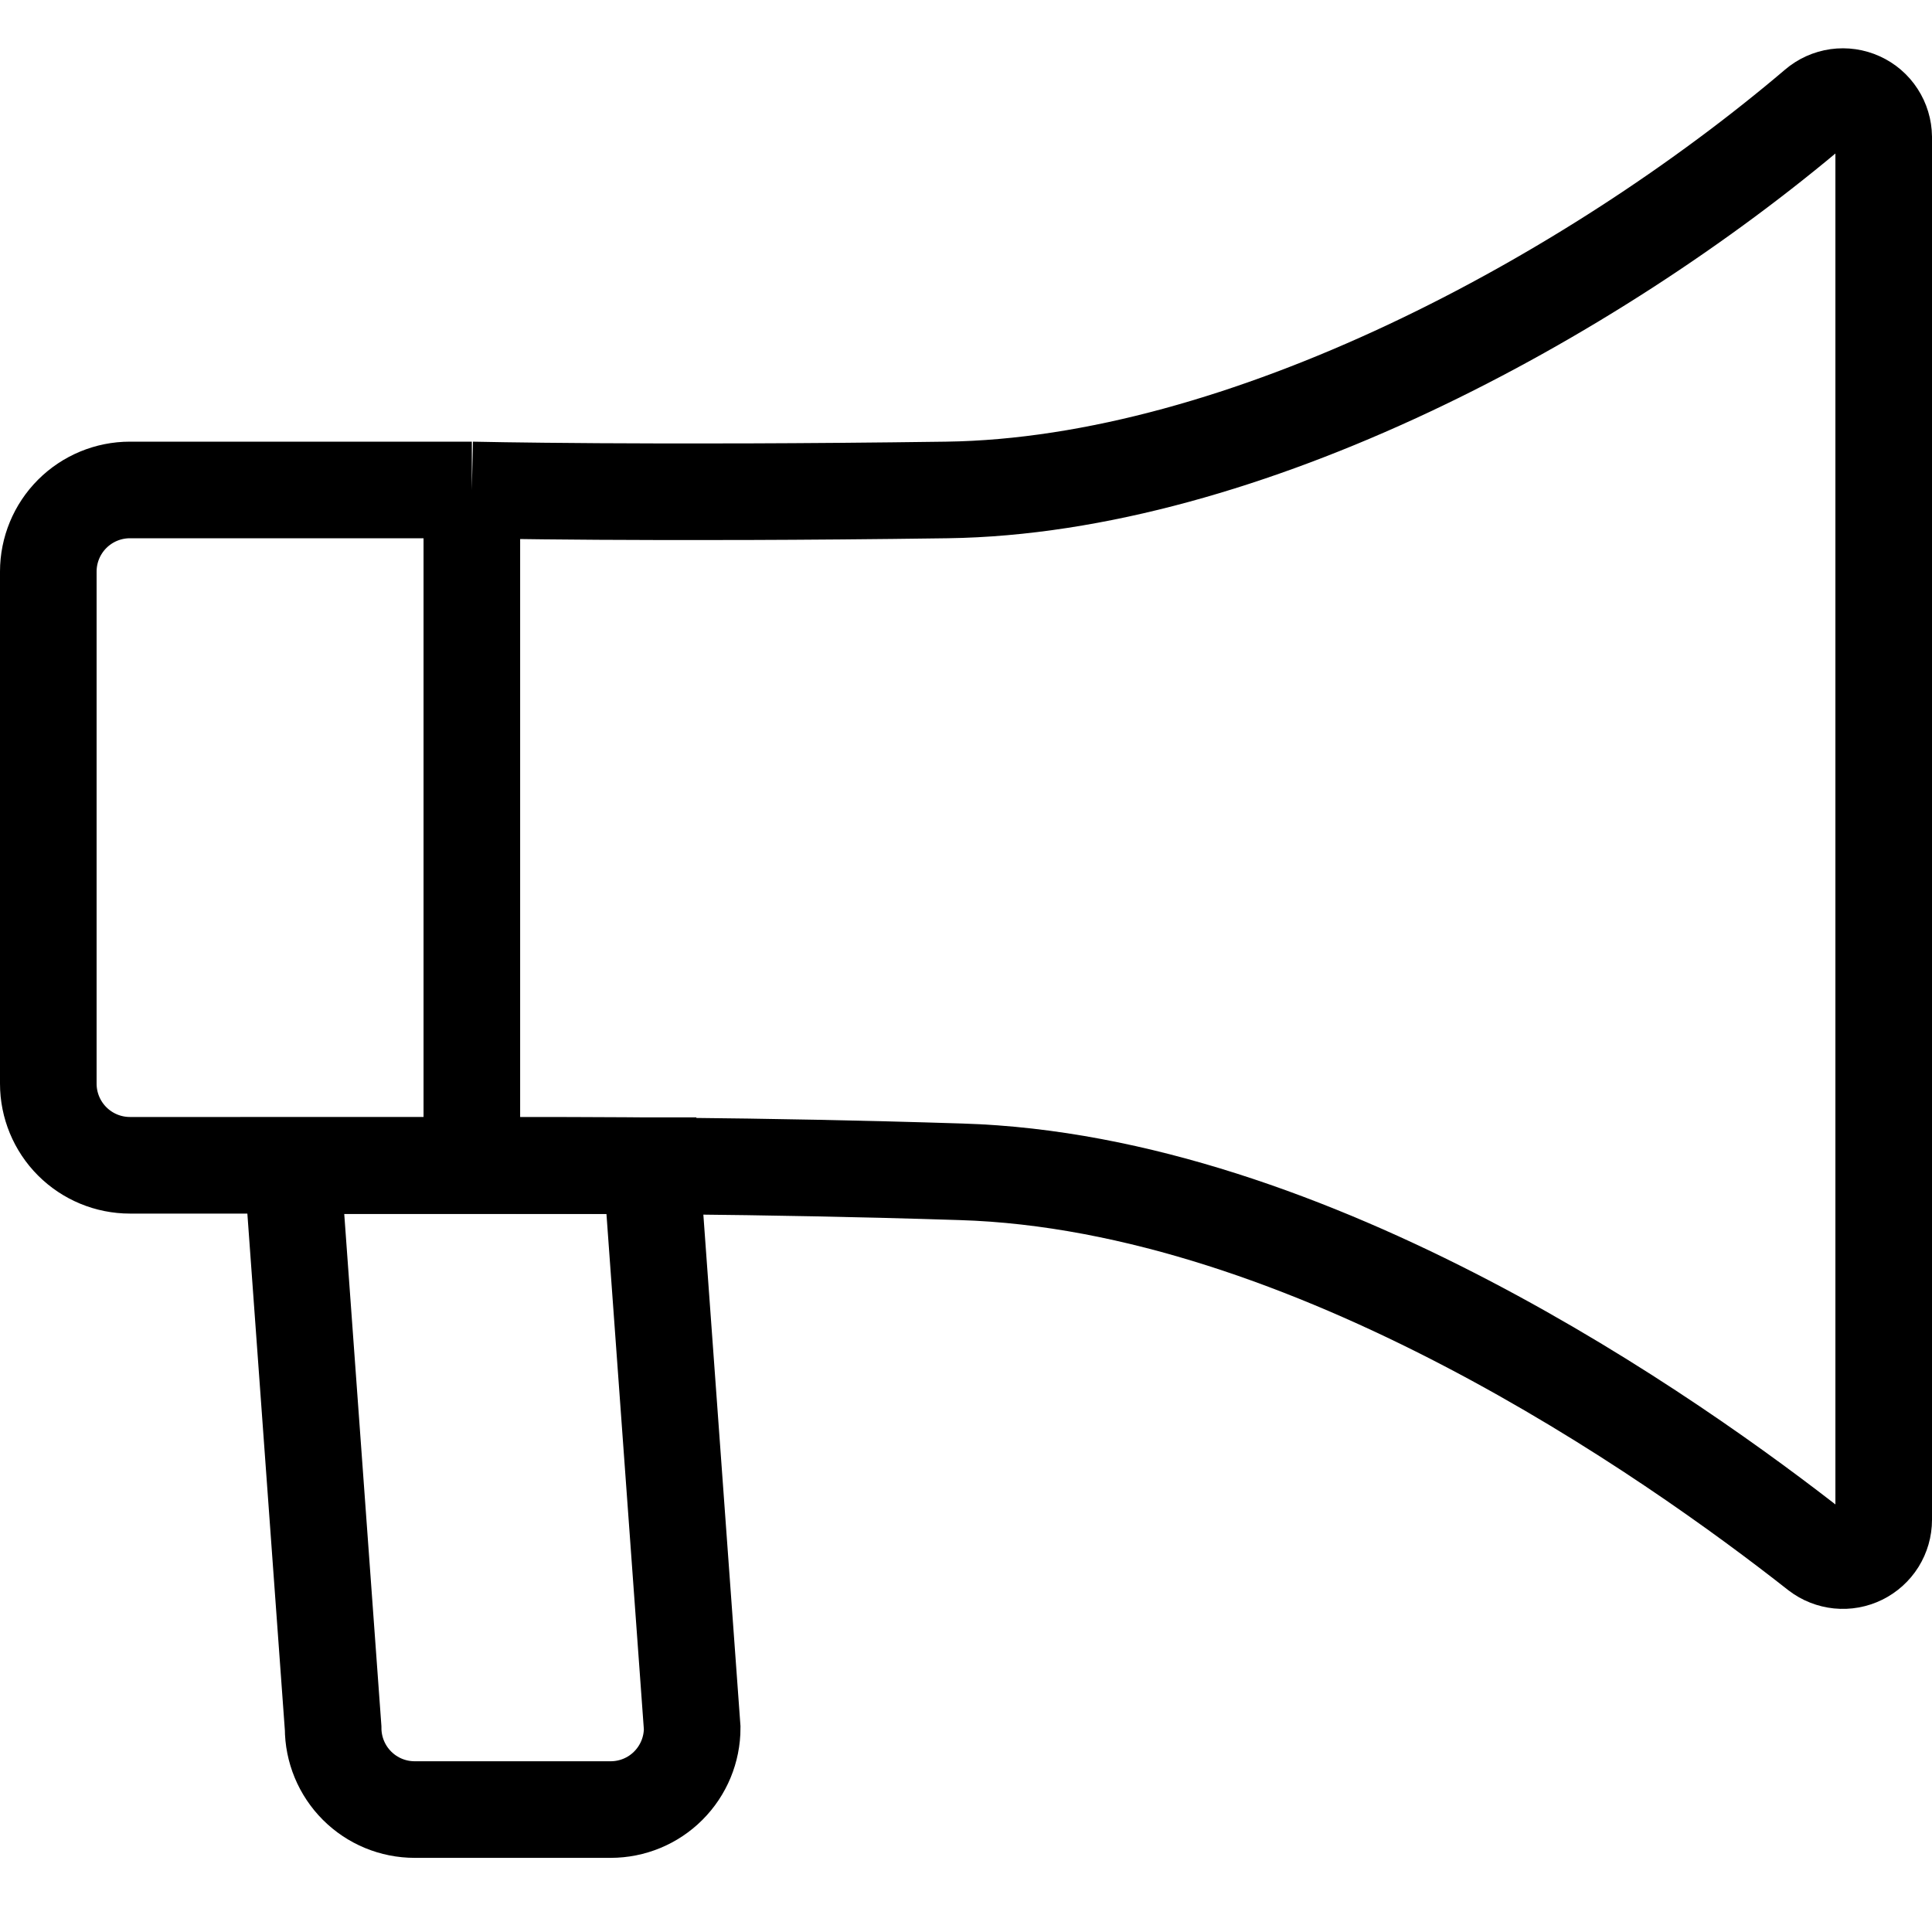
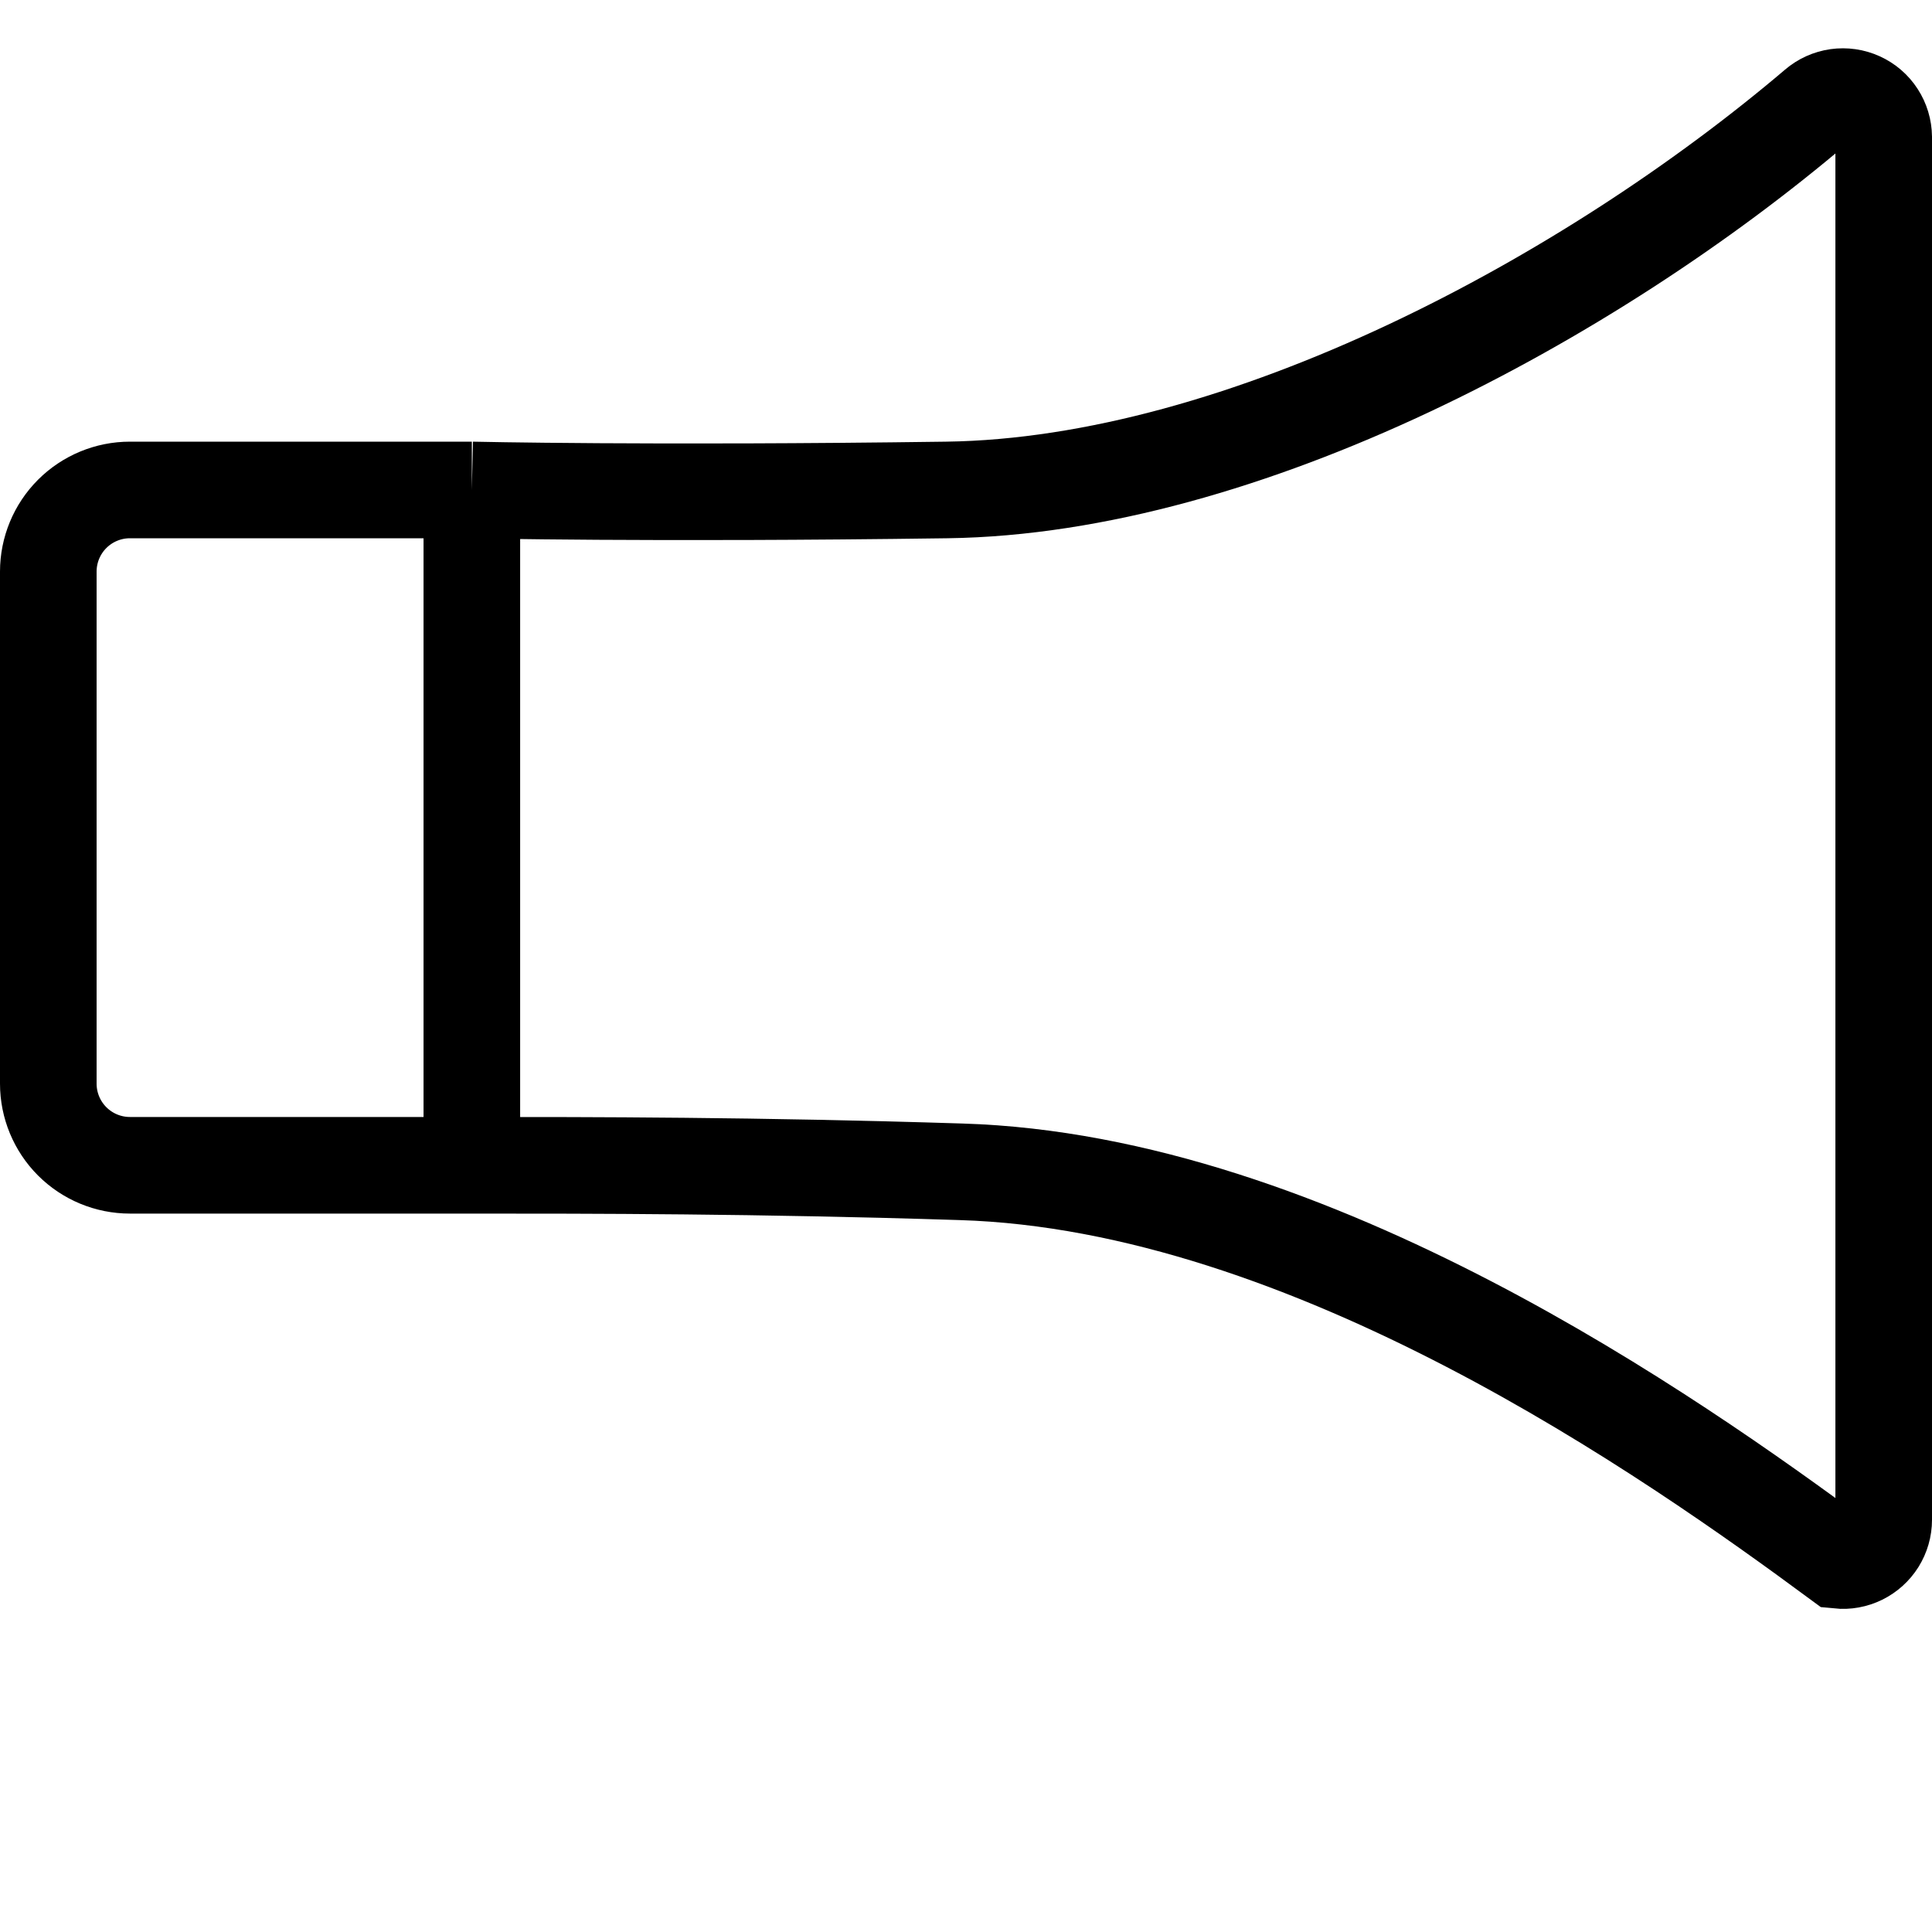
<svg xmlns="http://www.w3.org/2000/svg" width="40" height="40" viewBox="0 0 40 40" fill="none">
-   <path d="M9.769 10.144H2.69C2.242 10.144 1.812 10.322 1.495 10.639C1.178 10.956 1 11.386 1 11.834V22.436C1 22.884 1.178 23.314 1.495 23.631C1.812 23.948 2.242 24.126 2.69 24.126H9.769M9.769 10.144V24.126M9.769 10.144C9.769 10.144 13.461 10.229 19.603 10.144C25.745 10.06 32.934 6.173 37.606 2.203C37.728 2.098 37.878 2.031 38.037 2.008C38.196 1.986 38.358 2.009 38.505 2.076C38.651 2.142 38.776 2.249 38.863 2.384C38.951 2.519 38.998 2.676 39 2.836V31.467C39 31.625 38.955 31.779 38.872 31.913C38.788 32.047 38.669 32.154 38.527 32.224C38.386 32.293 38.228 32.322 38.071 32.306C37.914 32.29 37.765 32.231 37.64 32.135C34.632 29.769 27.147 24.481 19.899 24.261C15.658 24.126 12.228 24.126 9.769 24.126" stroke="#000" stroke-width="2" />
-   <path d="M12.642 37.465H8.586C8.138 37.465 7.709 37.288 7.392 36.971C7.075 36.654 6.897 36.224 6.897 35.776L6.052 24.134H13.486L14.331 35.776C14.331 36.224 14.153 36.654 13.836 36.971C13.52 37.288 13.09 37.465 12.642 37.465Z" stroke="#000" stroke-width="2" />
+   <path d="M9.769 10.144H2.69C2.242 10.144 1.812 10.322 1.495 10.639C1.178 10.956 1 11.386 1 11.834V22.436C1 22.884 1.178 23.314 1.495 23.631C1.812 23.948 2.242 24.126 2.69 24.126H9.769M9.769 10.144V24.126M9.769 10.144C9.769 10.144 13.461 10.229 19.603 10.144C25.745 10.06 32.934 6.173 37.606 2.203C37.728 2.098 37.878 2.031 38.037 2.008C38.196 1.986 38.358 2.009 38.505 2.076C38.651 2.142 38.776 2.249 38.863 2.384C38.951 2.519 38.998 2.676 39 2.836V31.467C39 31.625 38.955 31.779 38.872 31.913C38.788 32.047 38.669 32.154 38.527 32.224C38.386 32.293 38.228 32.322 38.071 32.306C34.632 29.769 27.147 24.481 19.899 24.261C15.658 24.126 12.228 24.126 9.769 24.126" stroke="#000" stroke-width="2" />
</svg>